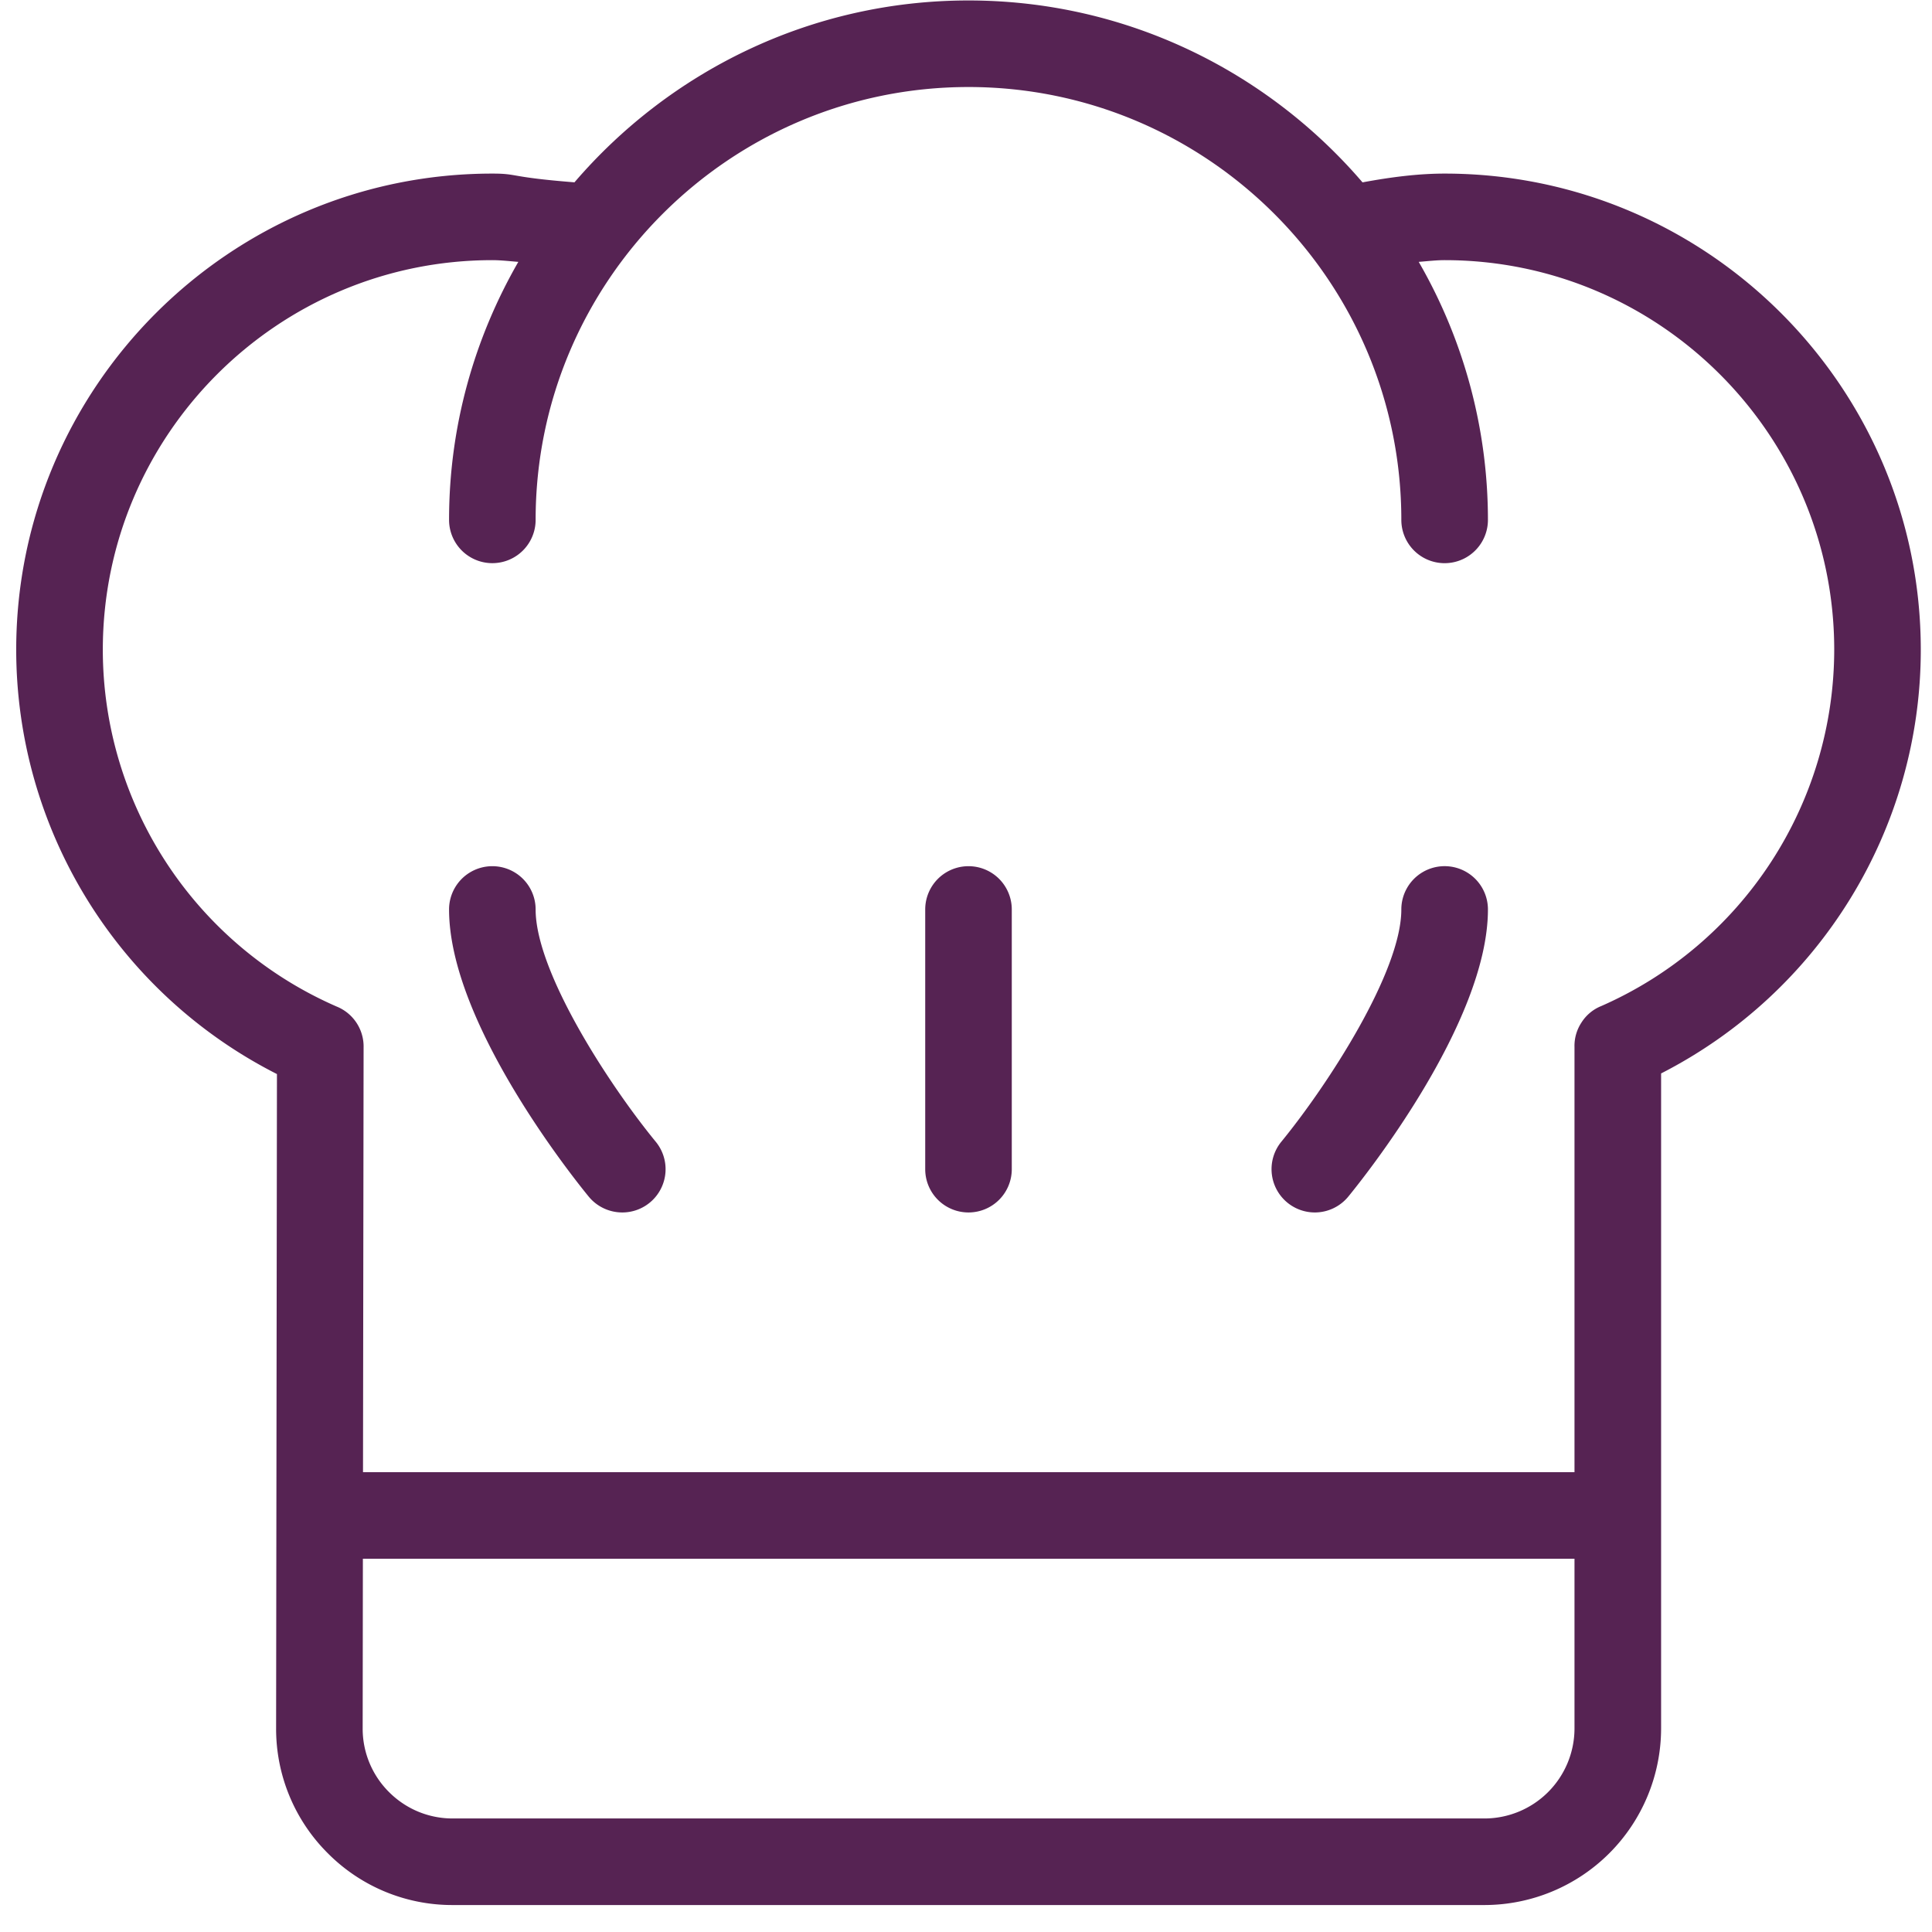
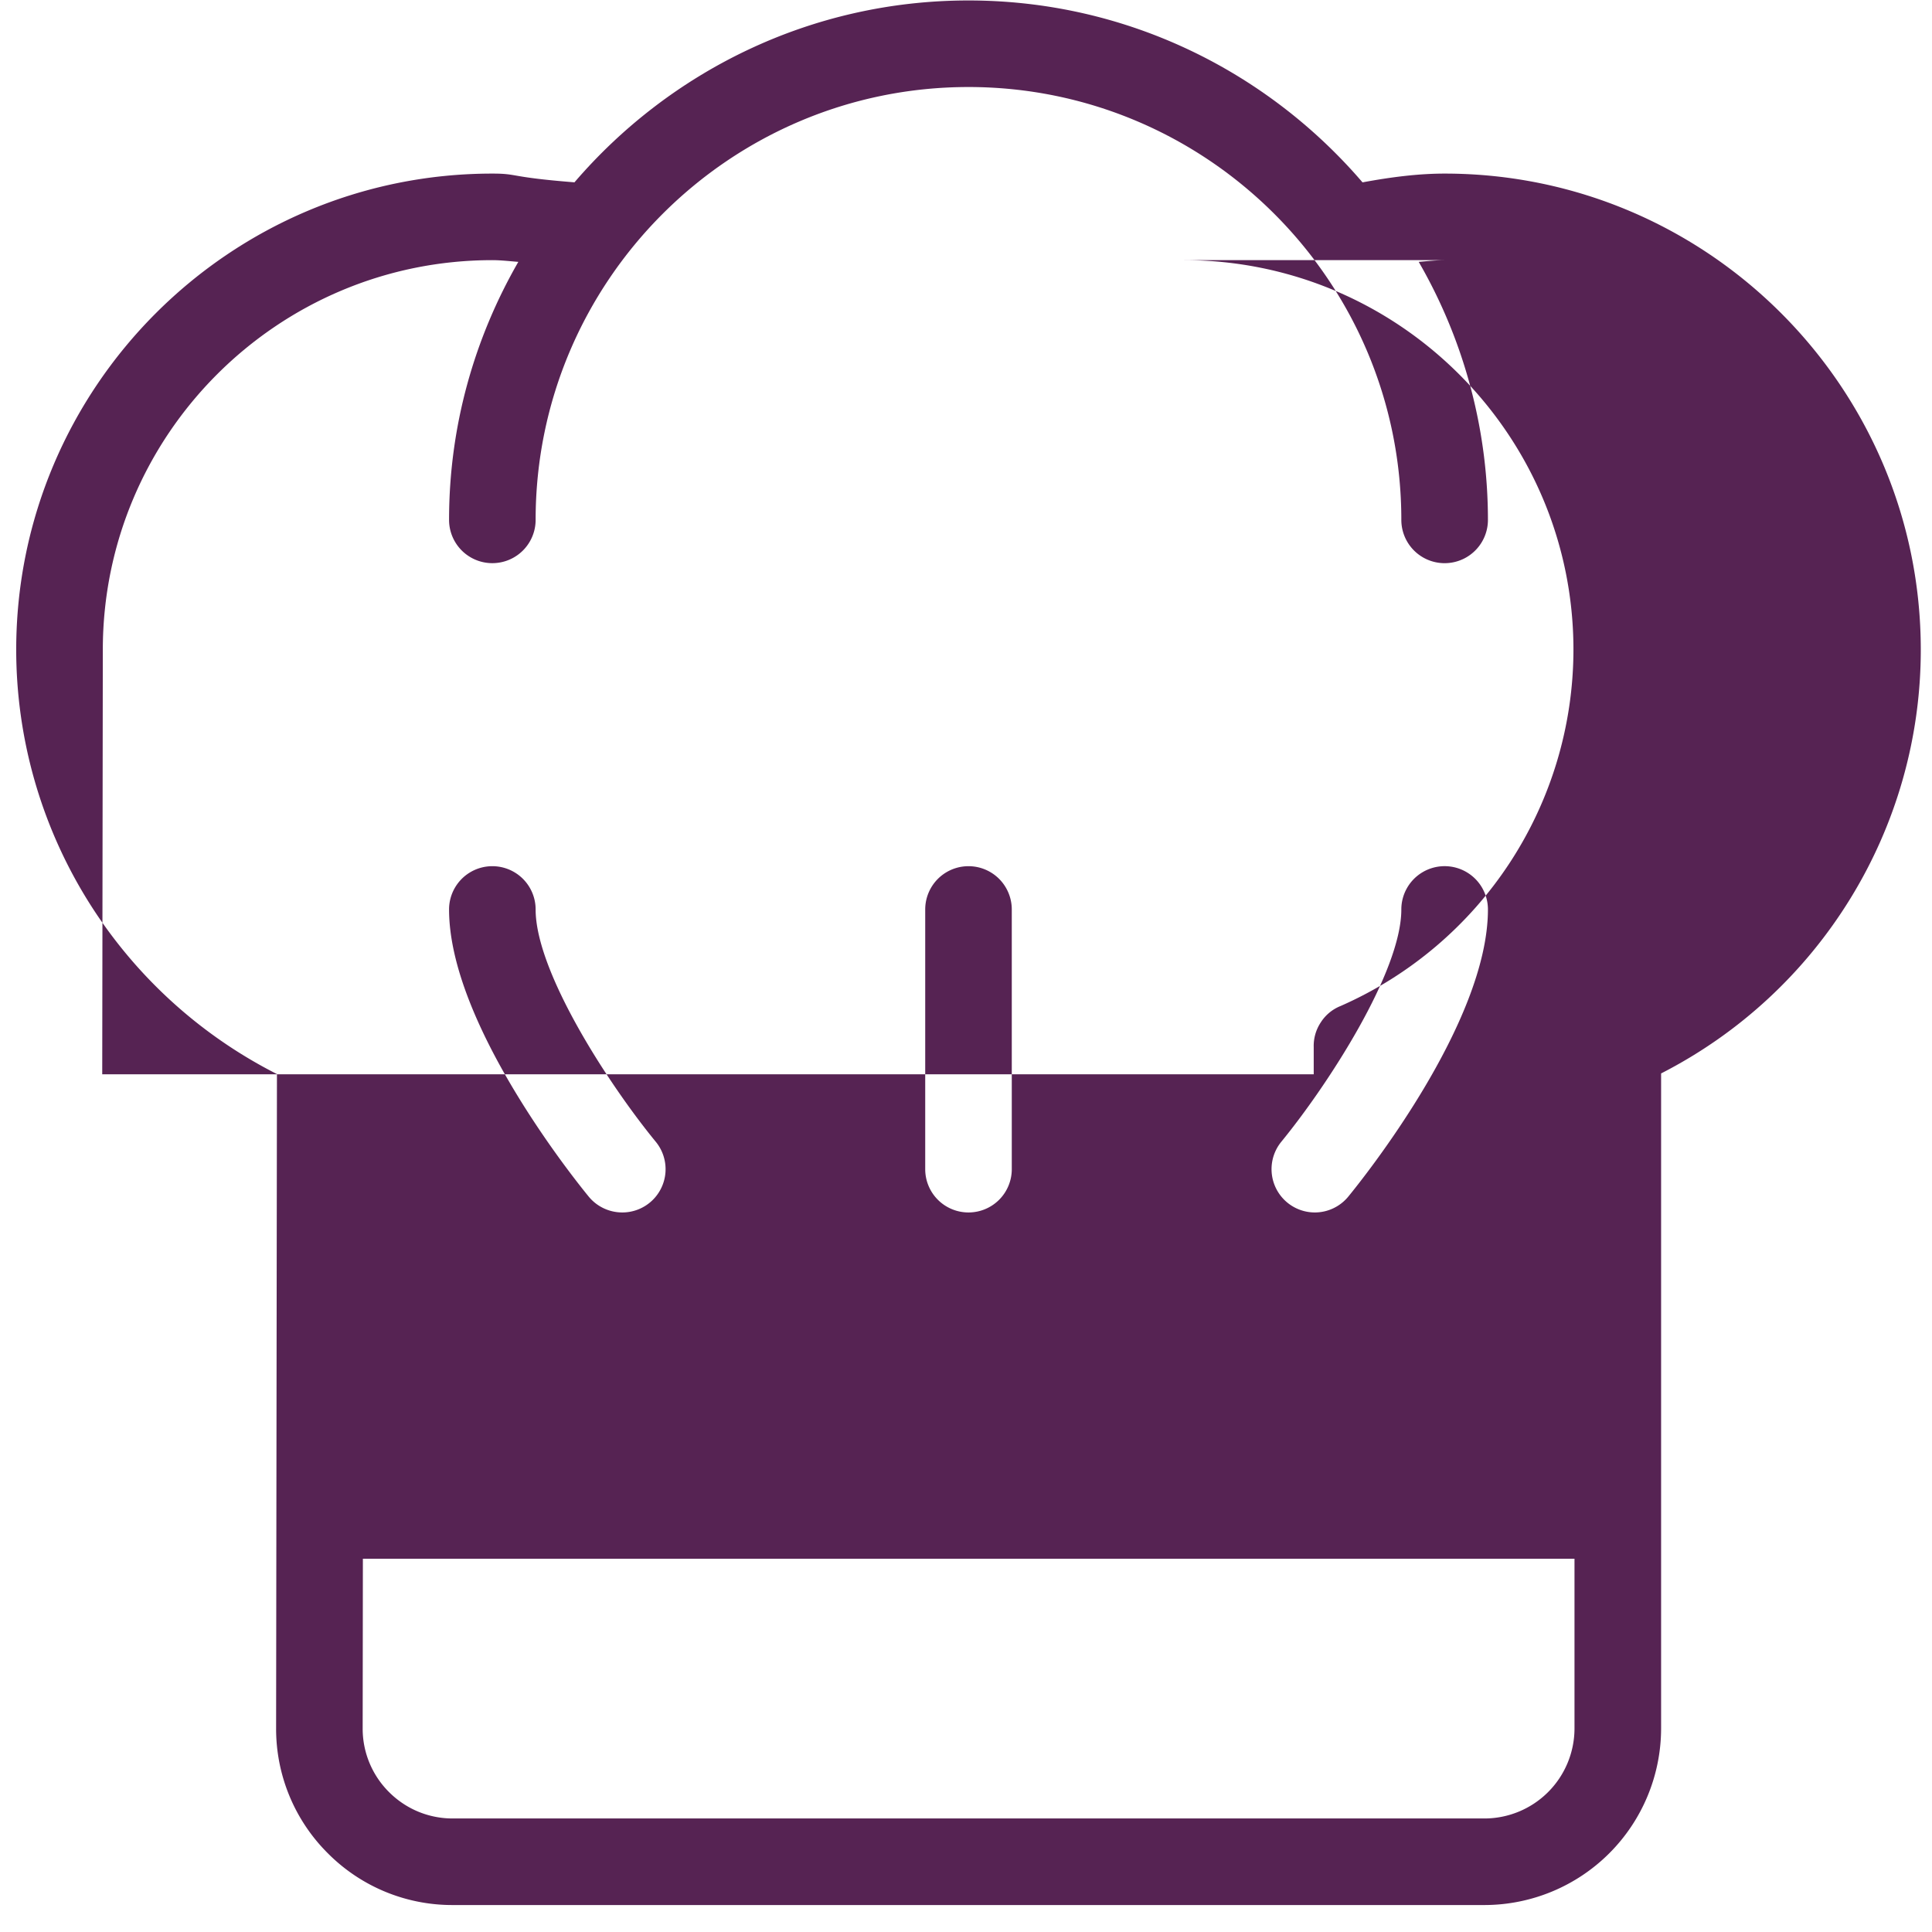
<svg xmlns="http://www.w3.org/2000/svg" width="46" height="46">
-   <path fill-rule="evenodd" fill="#562353" d="M39.55 25.558v15.595a4.21 4.21 0 01-4.205 4.205H10.779a4.174 4.174 0 01-2.975-1.234 4.179 4.179 0 01-1.23-2.976l.02-15.575A11.332 11.332 0 01.386 15.47c0-6.251 5.086-11.337 11.337-11.337.624 0 .377.083 1.955.208 2.27-2.645 5.63-4.33 9.381-4.33 3.752 0 7.112 1.685 9.382 4.331.678-.126 1.331-.209 1.955-.209 6.251 0 11.337 5.086 11.337 11.337 0 4.269-2.405 8.157-6.183 10.088zM9.262 42.668c.405.405.944.629 1.517.629h24.566a2.146 2.146 0 002.143-2.144v-4.04H8.64l-.005 4.037a2.129 2.129 0 00.627 1.518zM34.396 6.194c-.199 0-.411.025-.617.041a12.283 12.283 0 011.648 6.143 1.03 1.03 0 11-2.062 0c0-5.682-4.623-10.306-10.306-10.306-5.682 0-10.306 4.624-10.306 10.306a1.03 1.03 0 11-2.061 0c0-2.237.606-4.331 1.649-6.143-.207-.016-.418-.041-.618-.041-5.115 0-9.275 4.161-9.275 9.276a9.273 9.273 0 005.567 8.495 1.027 1.027 0 01.642.979l-.014 10.108h28.845V24.93a1.01 1.01 0 01.168-.587.996.996 0 01.471-.39 9.278 9.278 0 005.545-8.483c0-5.115-4.161-9.276-9.276-9.276zm-3.092 22.674a1.031 1.031 0 01-.796-1.684c1.104-1.349 2.857-4.044 2.857-5.53a1.03 1.03 0 112.062 0c0 2.706-2.985 6.422-3.326 6.838a1.032 1.032 0 01-.797.376zm-8.245 0a1.03 1.03 0 01-1.03-1.03v-6.184a1.03 1.03 0 112.061 0v6.184a1.03 1.03 0 01-1.031 1.03zm-8.243 0c-.298 0-.594-.129-.798-.376-.341-.416-3.326-4.132-3.326-6.838a1.03 1.03 0 112.061 0c0 1.492 1.754 4.183 2.859 5.529a1.03 1.03 0 01-.796 1.685z" />
+   <path fill-rule="evenodd" fill="#562353" d="M39.55 25.558v15.595a4.21 4.21 0 01-4.205 4.205H10.779a4.174 4.174 0 01-2.975-1.234 4.179 4.179 0 01-1.23-2.976l.02-15.575A11.332 11.332 0 01.386 15.47c0-6.251 5.086-11.337 11.337-11.337.624 0 .377.083 1.955.208 2.27-2.645 5.63-4.33 9.381-4.33 3.752 0 7.112 1.685 9.382 4.331.678-.126 1.331-.209 1.955-.209 6.251 0 11.337 5.086 11.337 11.337 0 4.269-2.405 8.157-6.183 10.088zM9.262 42.668c.405.405.944.629 1.517.629h24.566a2.146 2.146 0 002.143-2.144v-4.04H8.64l-.005 4.037a2.129 2.129 0 00.627 1.518zM34.396 6.194c-.199 0-.411.025-.617.041a12.283 12.283 0 011.648 6.143 1.03 1.03 0 11-2.062 0c0-5.682-4.623-10.306-10.306-10.306-5.682 0-10.306 4.624-10.306 10.306a1.03 1.03 0 11-2.061 0c0-2.237.606-4.331 1.649-6.143-.207-.016-.418-.041-.618-.041-5.115 0-9.275 4.161-9.275 9.276l-.014 10.108h28.845V24.93a1.01 1.01 0 01.168-.587.996.996 0 01.471-.39 9.278 9.278 0 005.545-8.483c0-5.115-4.161-9.276-9.276-9.276zm-3.092 22.674a1.031 1.031 0 01-.796-1.684c1.104-1.349 2.857-4.044 2.857-5.53a1.03 1.03 0 112.062 0c0 2.706-2.985 6.422-3.326 6.838a1.032 1.032 0 01-.797.376zm-8.245 0a1.03 1.03 0 01-1.03-1.03v-6.184a1.03 1.03 0 112.061 0v6.184a1.03 1.03 0 01-1.031 1.03zm-8.243 0c-.298 0-.594-.129-.798-.376-.341-.416-3.326-4.132-3.326-6.838a1.03 1.03 0 112.061 0c0 1.492 1.754 4.183 2.859 5.529a1.03 1.03 0 01-.796 1.685z" />
</svg>